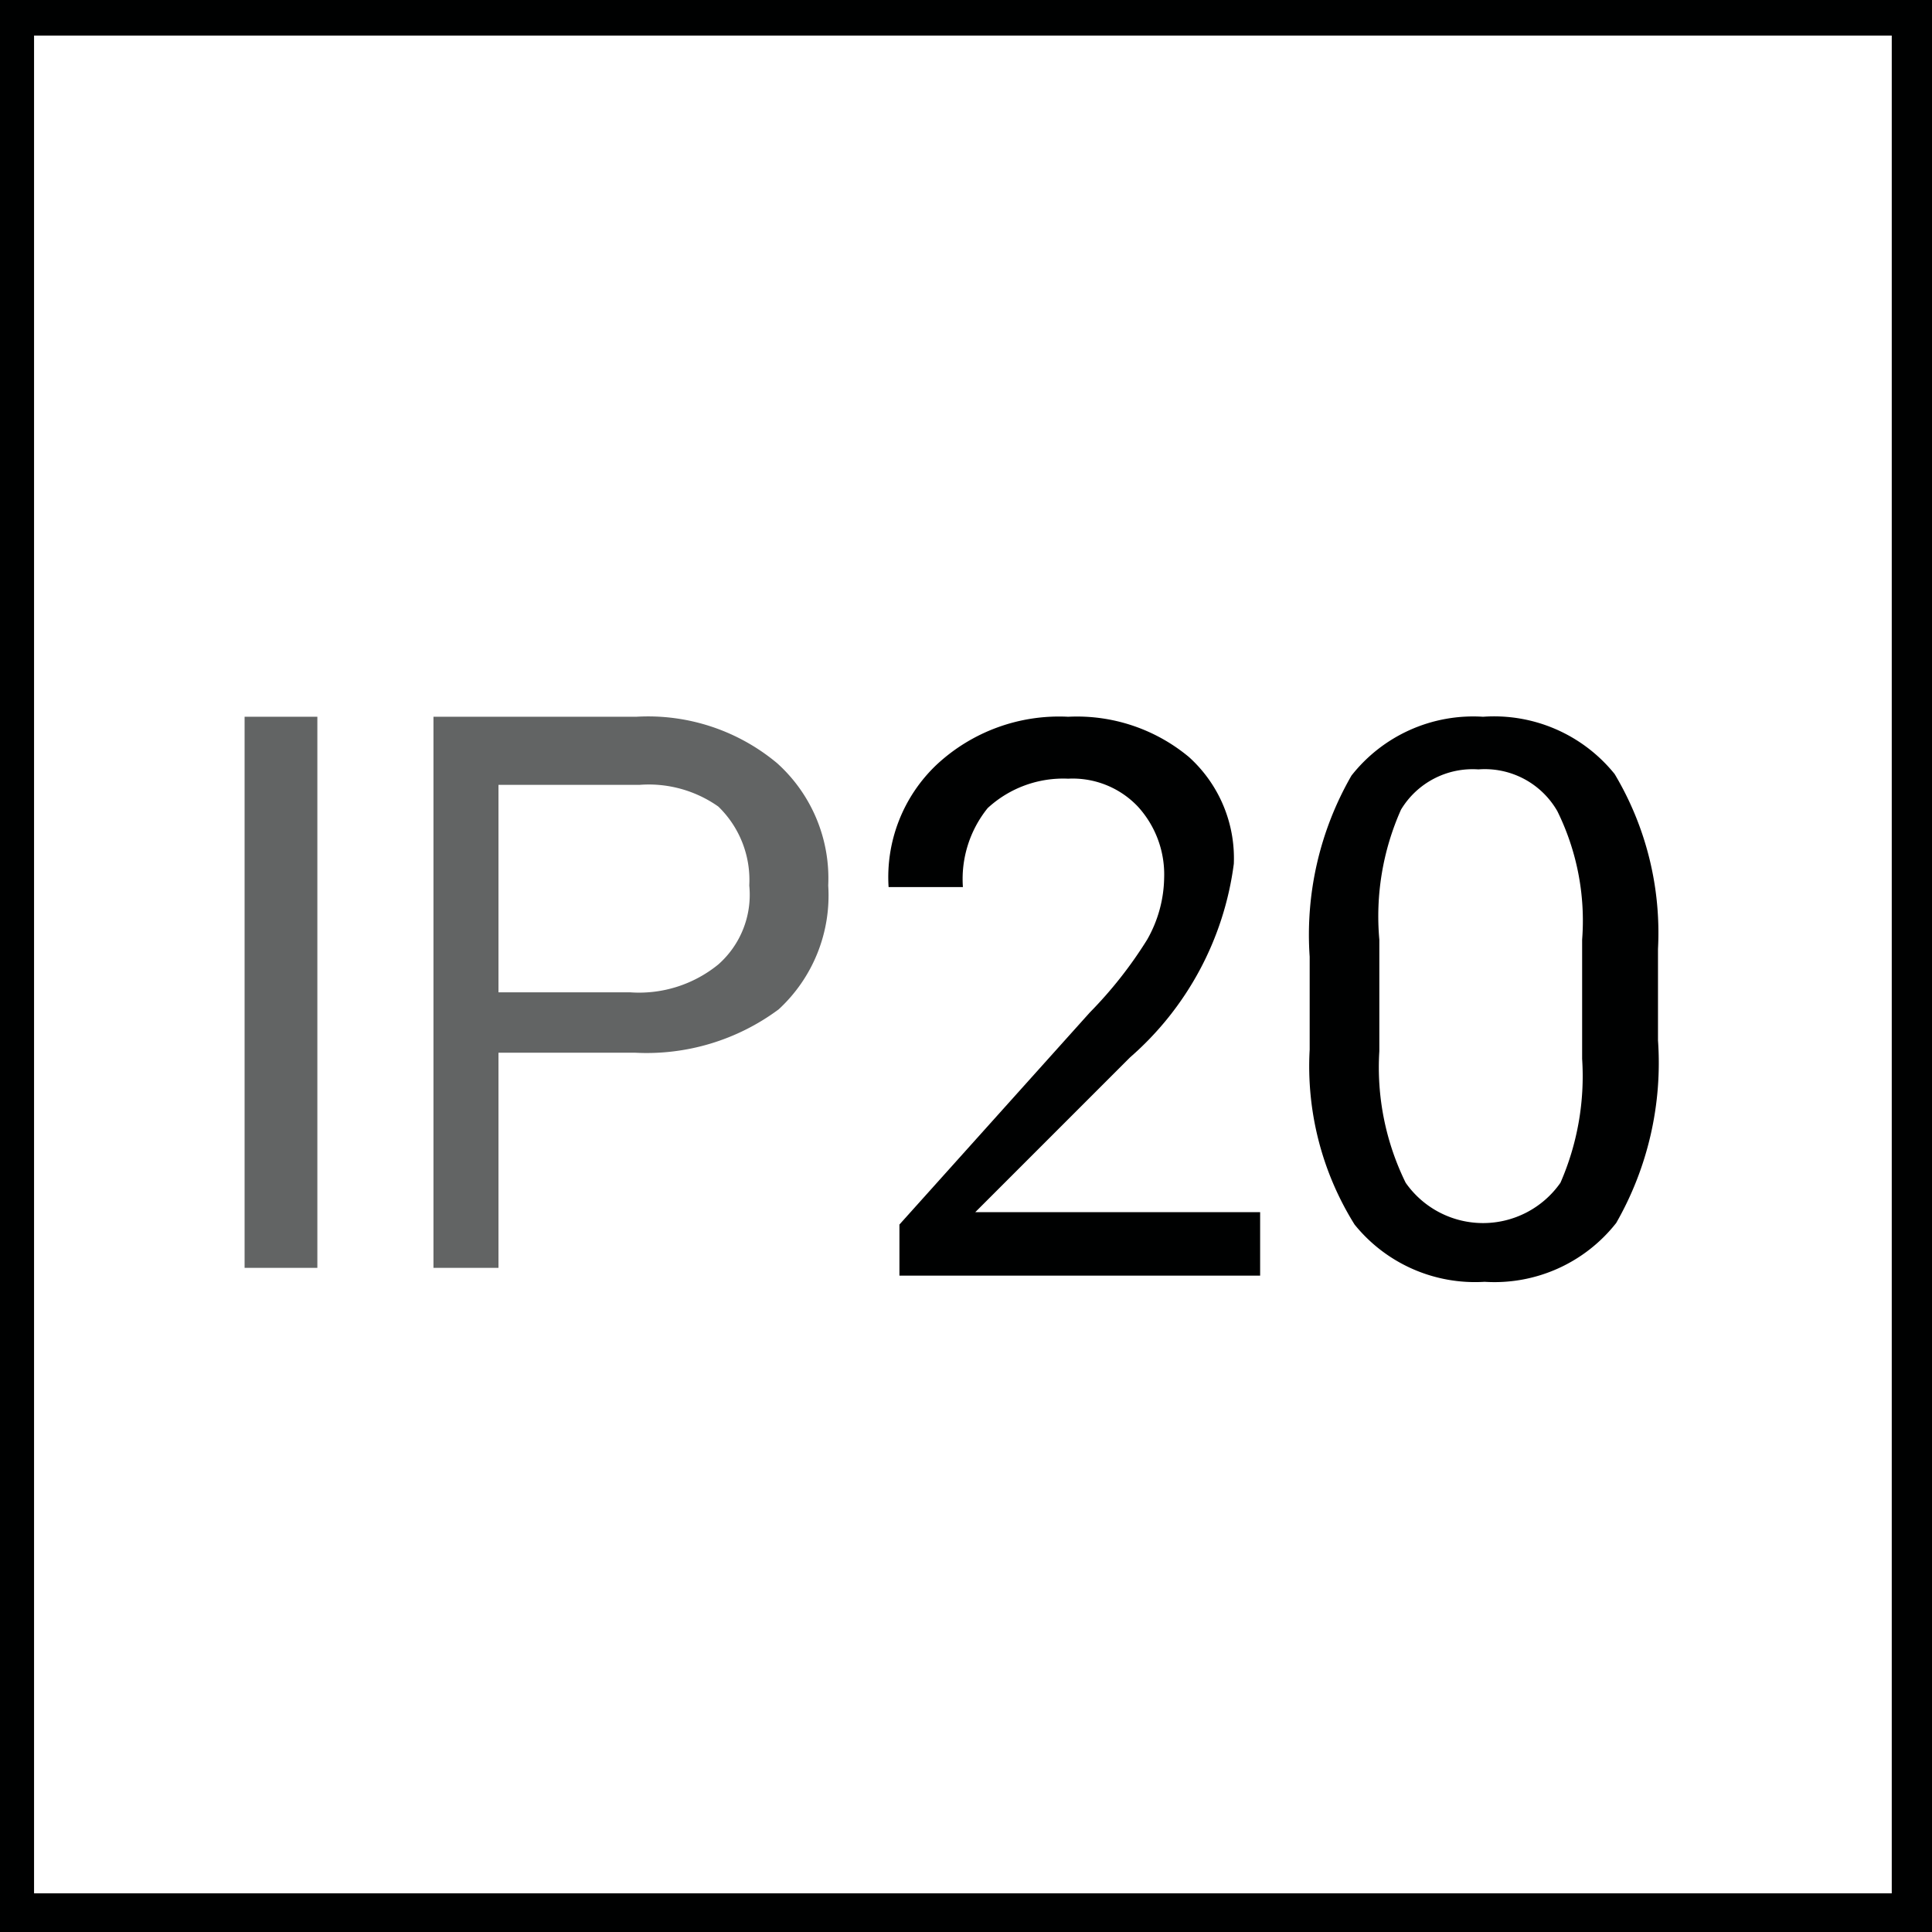
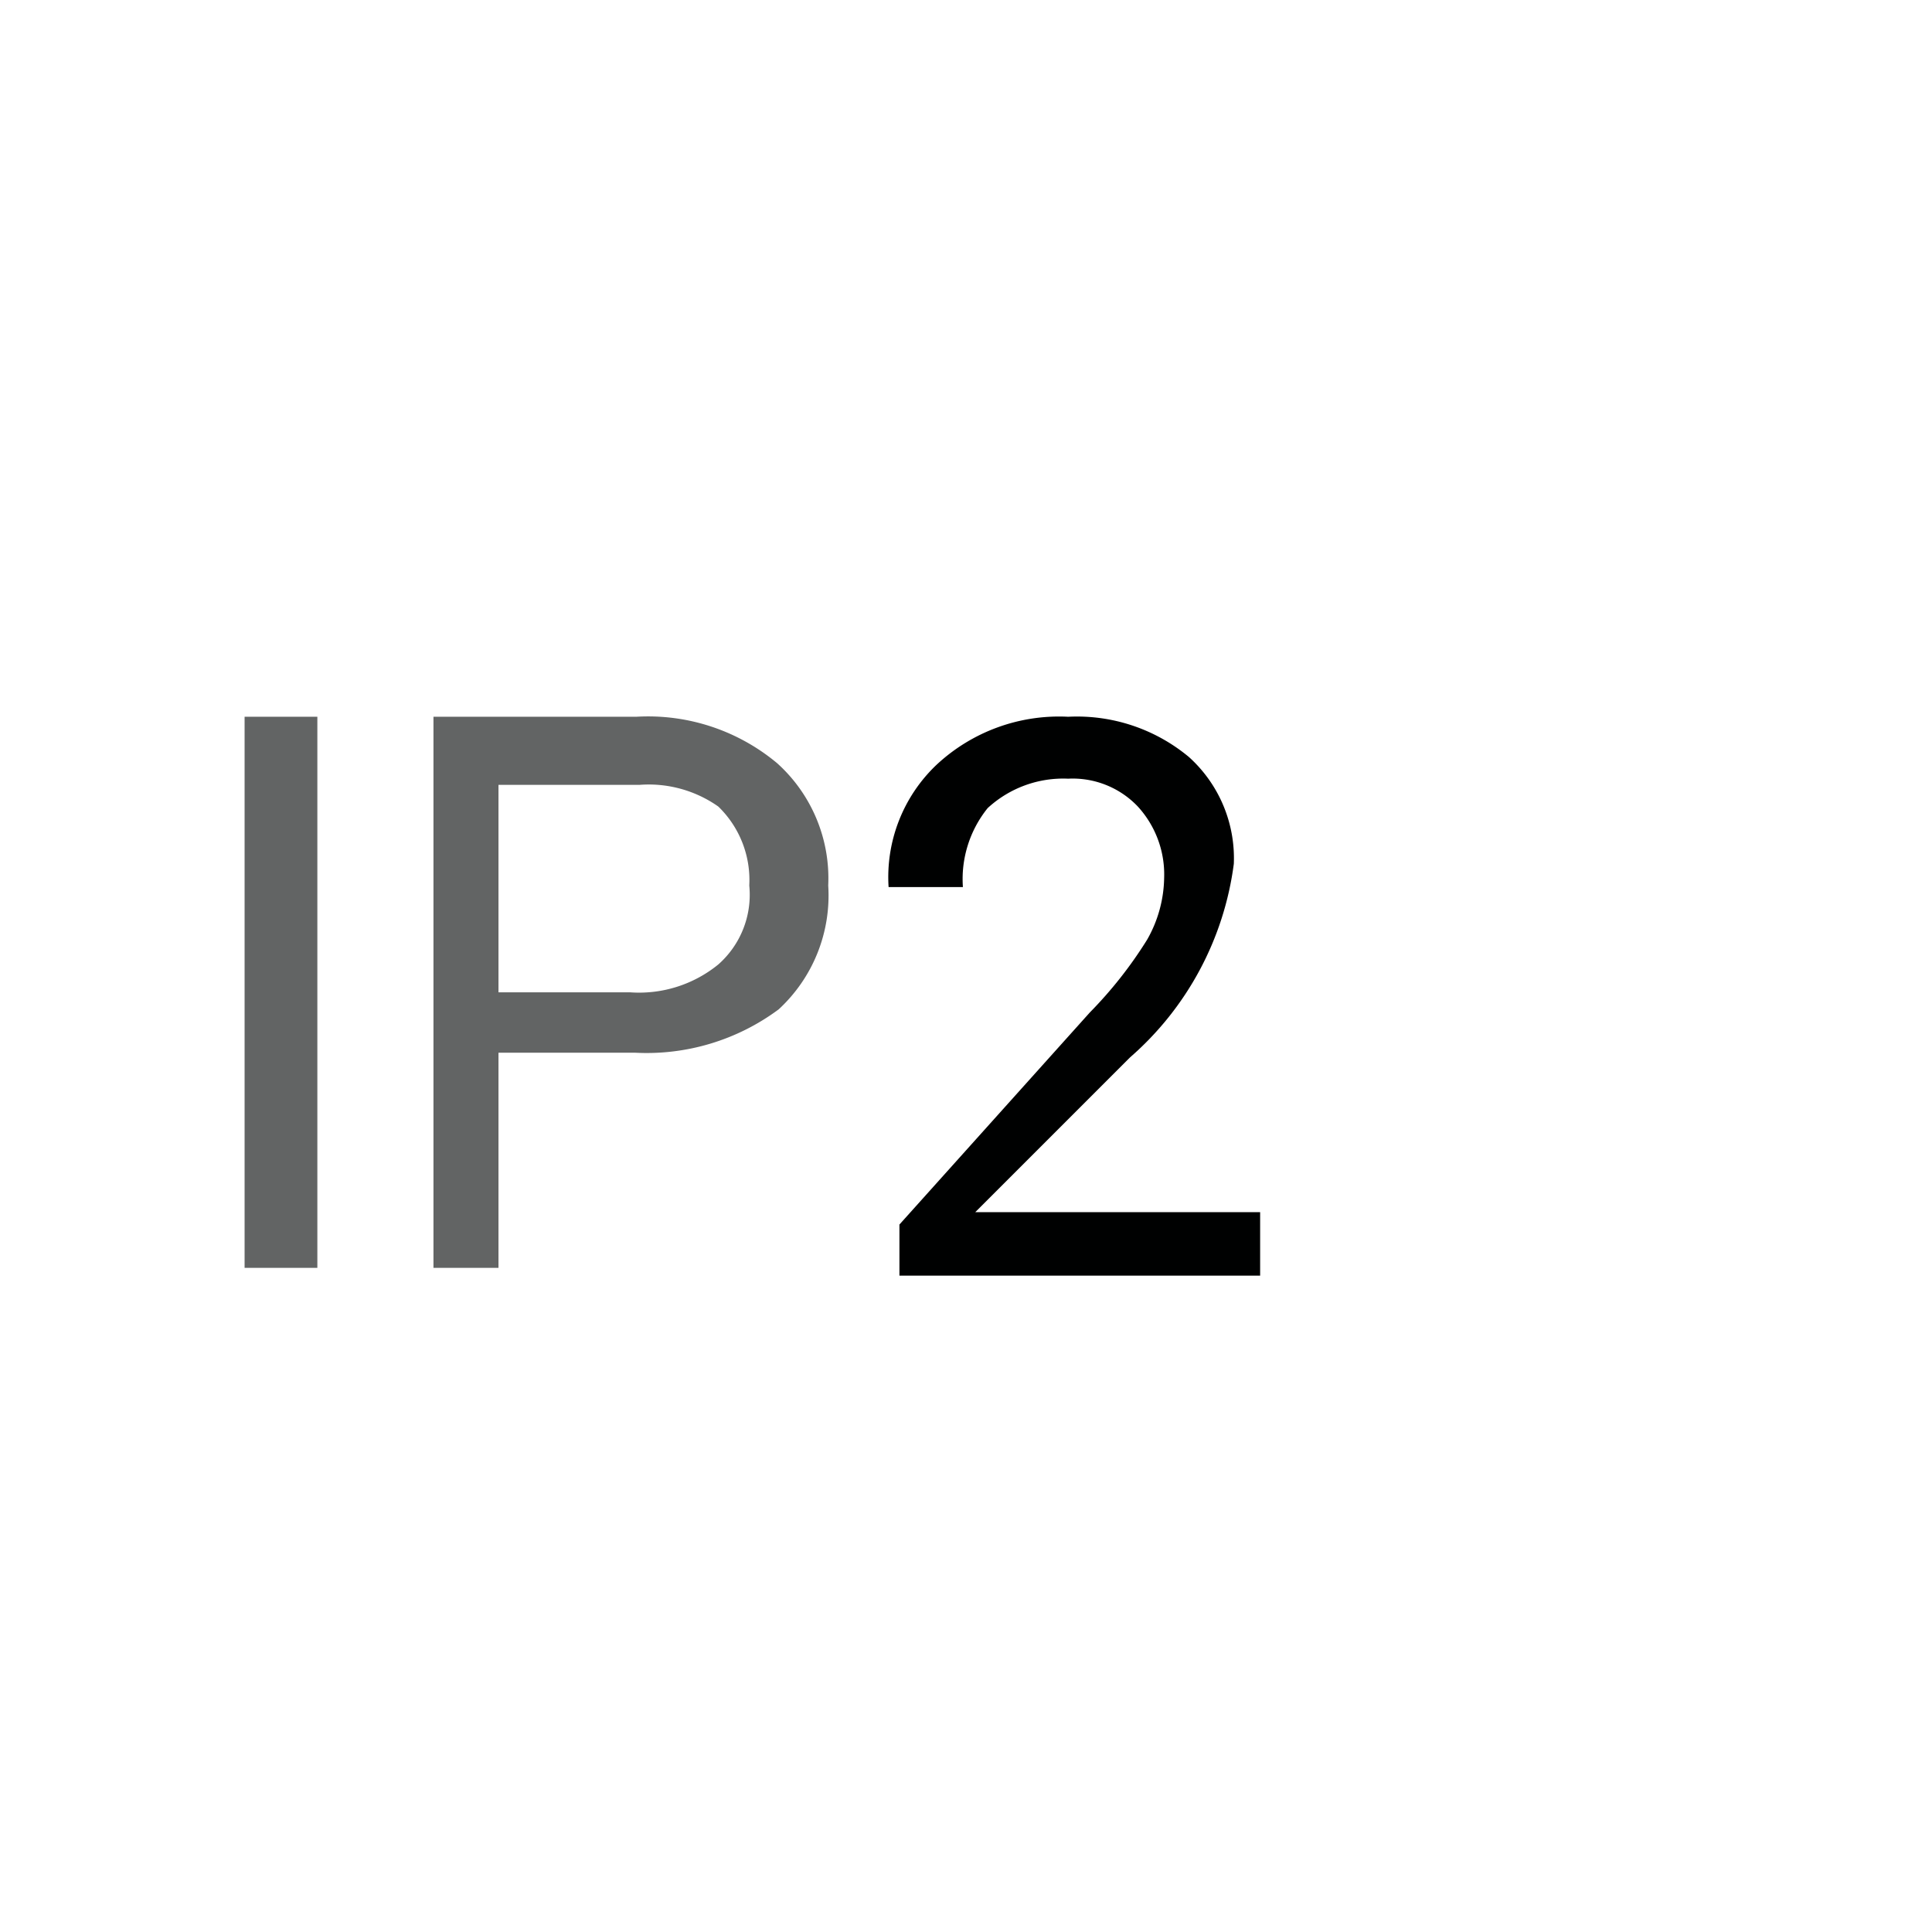
<svg xmlns="http://www.w3.org/2000/svg" id="Layer_1" data-name="Layer 1" viewBox="0 0 12.48 12.48">
  <defs>
    <style>.cls-1{fill:#000101;}.cls-2{fill:#626464;}</style>
  </defs>
-   <path class="cls-1" d="M13.26,13.41H.78V.93H13.26ZM1,13.16H13v-12H1Z" transform="translate(-0.78 -0.93)" />
  <path class="cls-2" d="M2.83,9.12H2.36V5.56h.47Z" transform="translate(-0.78 -0.93)" />
  <path class="cls-2" d="M4,7.73V9.12H3.58V5.56H4.89a1.3,1.3,0,0,1,.91.3,1,1,0,0,1,.33.79,1,1,0,0,1-.32.8,1.43,1.43,0,0,1-.93.28Zm0-.39h.85a.81.81,0,0,0,.57-.18.6.6,0,0,0,.2-.51.66.66,0,0,0-.2-.51A.78.78,0,0,0,4.91,6H4Z" transform="translate(-0.78 -0.93)" />
  <path class="cls-1" d="M8.92,9.17H6.59V8.84L7.82,7.47A2.71,2.71,0,0,0,8.19,7a.83.83,0,0,0,.11-.4.65.65,0,0,0-.17-.46.58.58,0,0,0-.45-.18.72.72,0,0,0-.52.19A.73.73,0,0,0,7,6.66H6.52a1,1,0,0,1,.31-.79,1.16,1.16,0,0,1,.85-.31,1.13,1.13,0,0,1,.78.26.88.88,0,0,1,.29.69,2,2,0,0,1-.67,1.25l-1,1H8.92Z" transform="translate(-0.78 -0.93)" />
-   <path class="cls-1" d="M11.49,7.65a2.08,2.08,0,0,1-.27,1.18,1,1,0,0,1-.85.38,1,1,0,0,1-.84-.37,1.93,1.93,0,0,1-.29-1.13v-.6a2.06,2.06,0,0,1,.27-1.17,1,1,0,0,1,.85-.38,1,1,0,0,1,.85.37,2,2,0,0,1,.28,1.13ZM11,7a1.6,1.6,0,0,0-.16-.83.54.54,0,0,0-.51-.27.54.54,0,0,0-.5.26A1.69,1.69,0,0,0,9.69,7v.72a1.69,1.69,0,0,0,.17.85.61.61,0,0,0,1,0A1.72,1.72,0,0,0,11,7.77Z" transform="translate(-0.78 -0.93)" />
</svg>